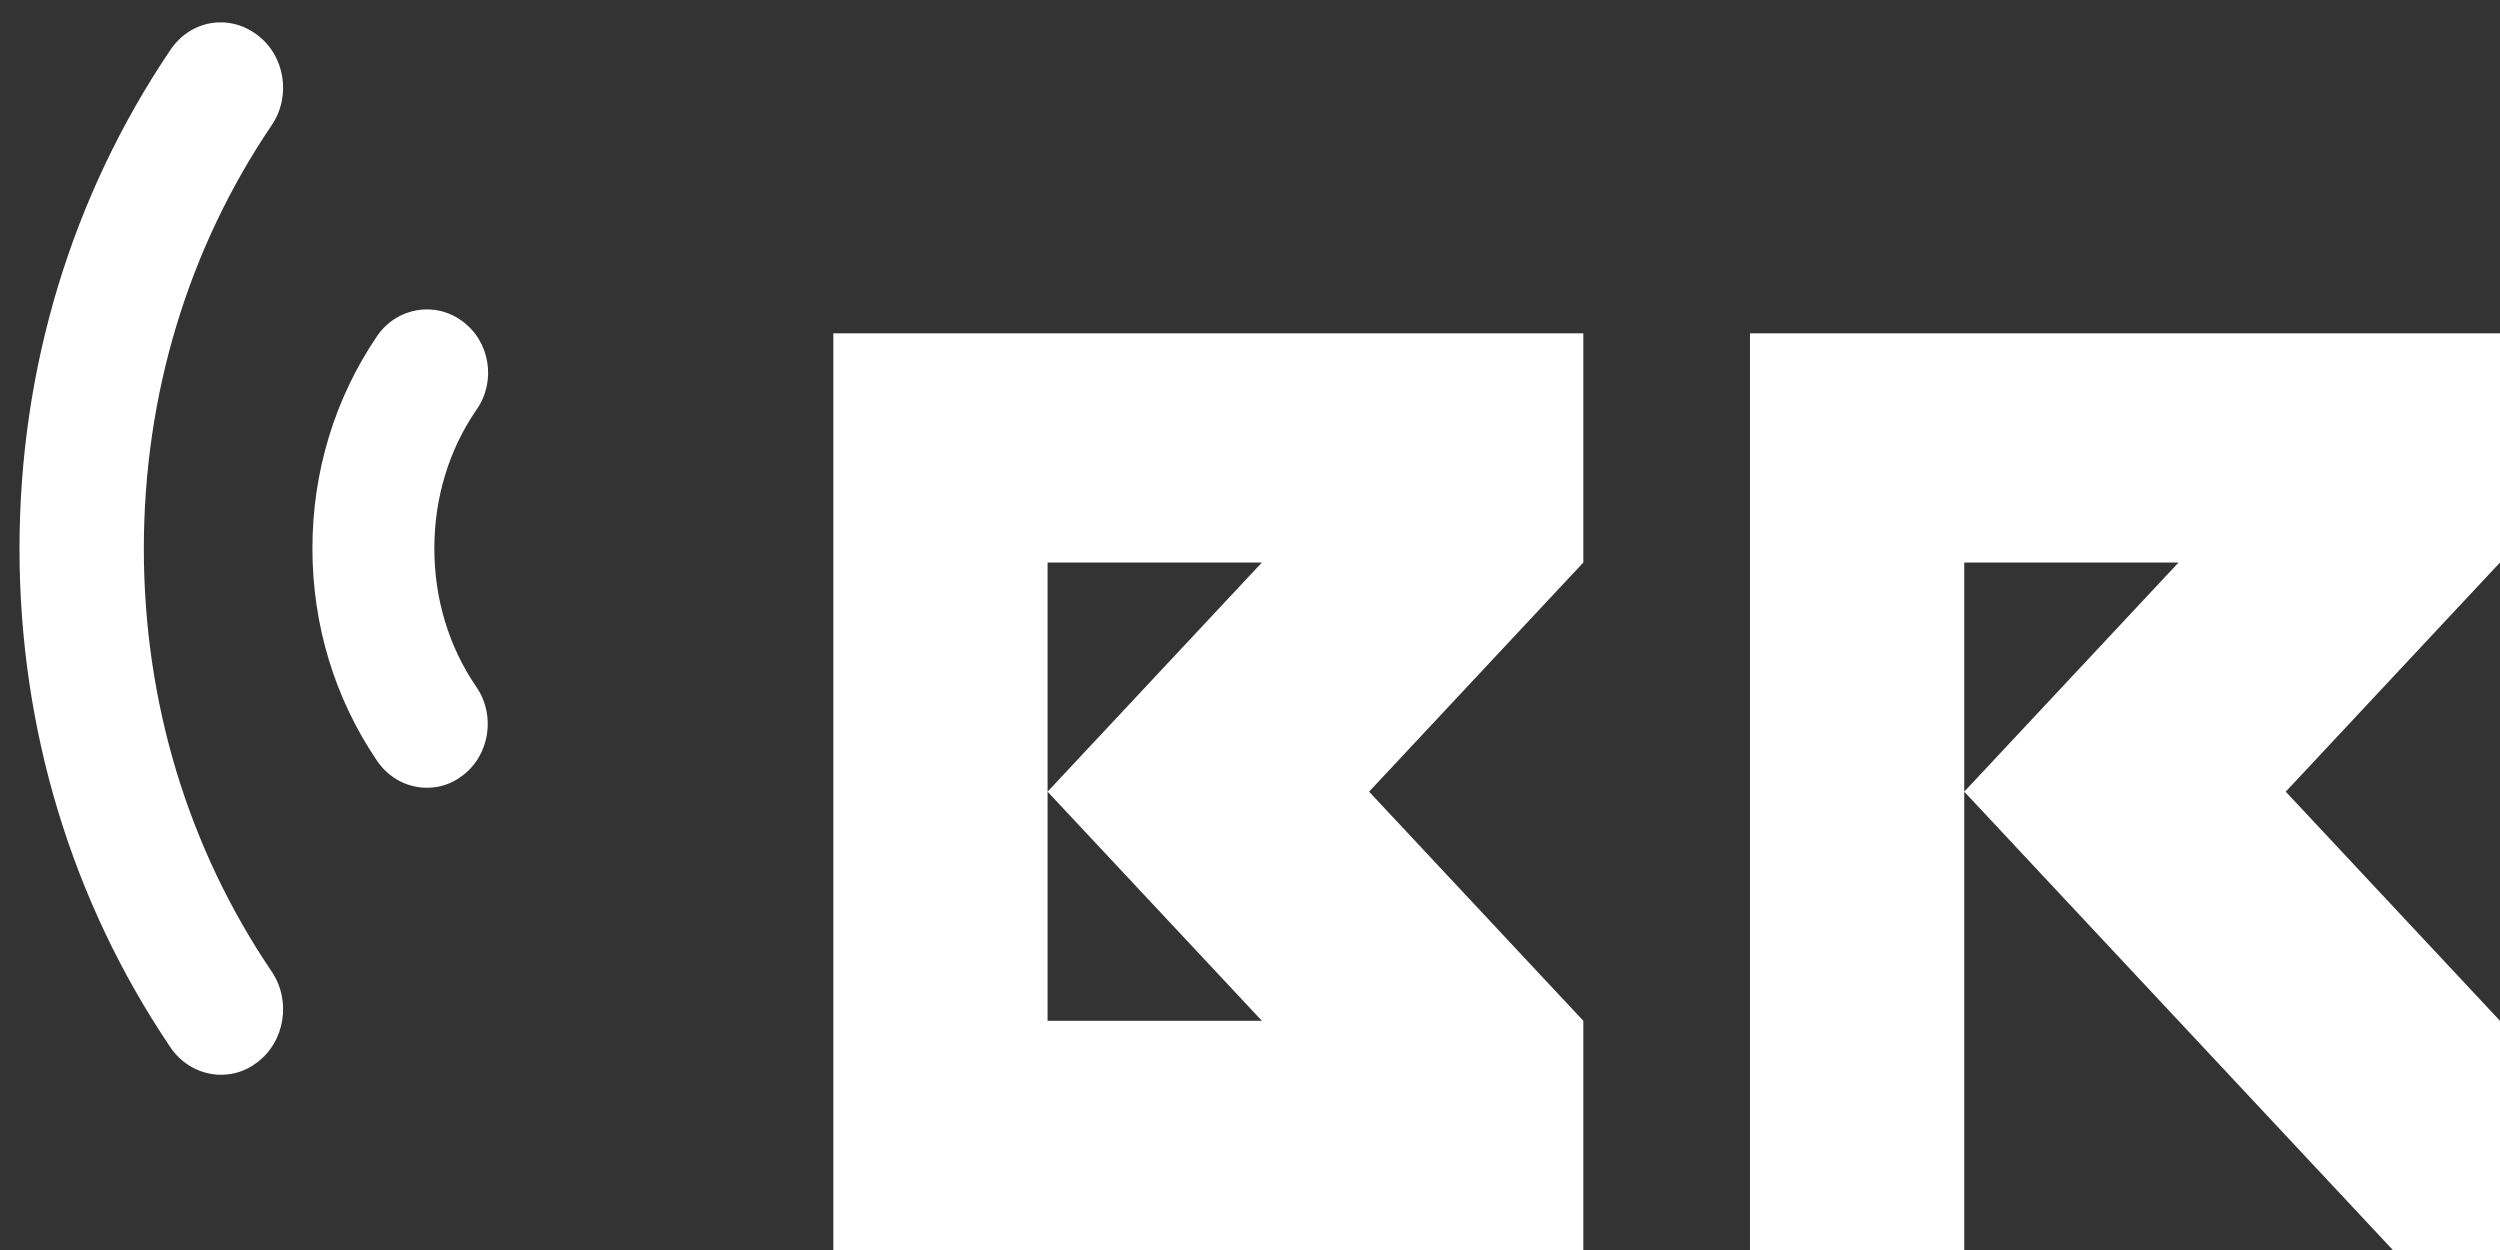
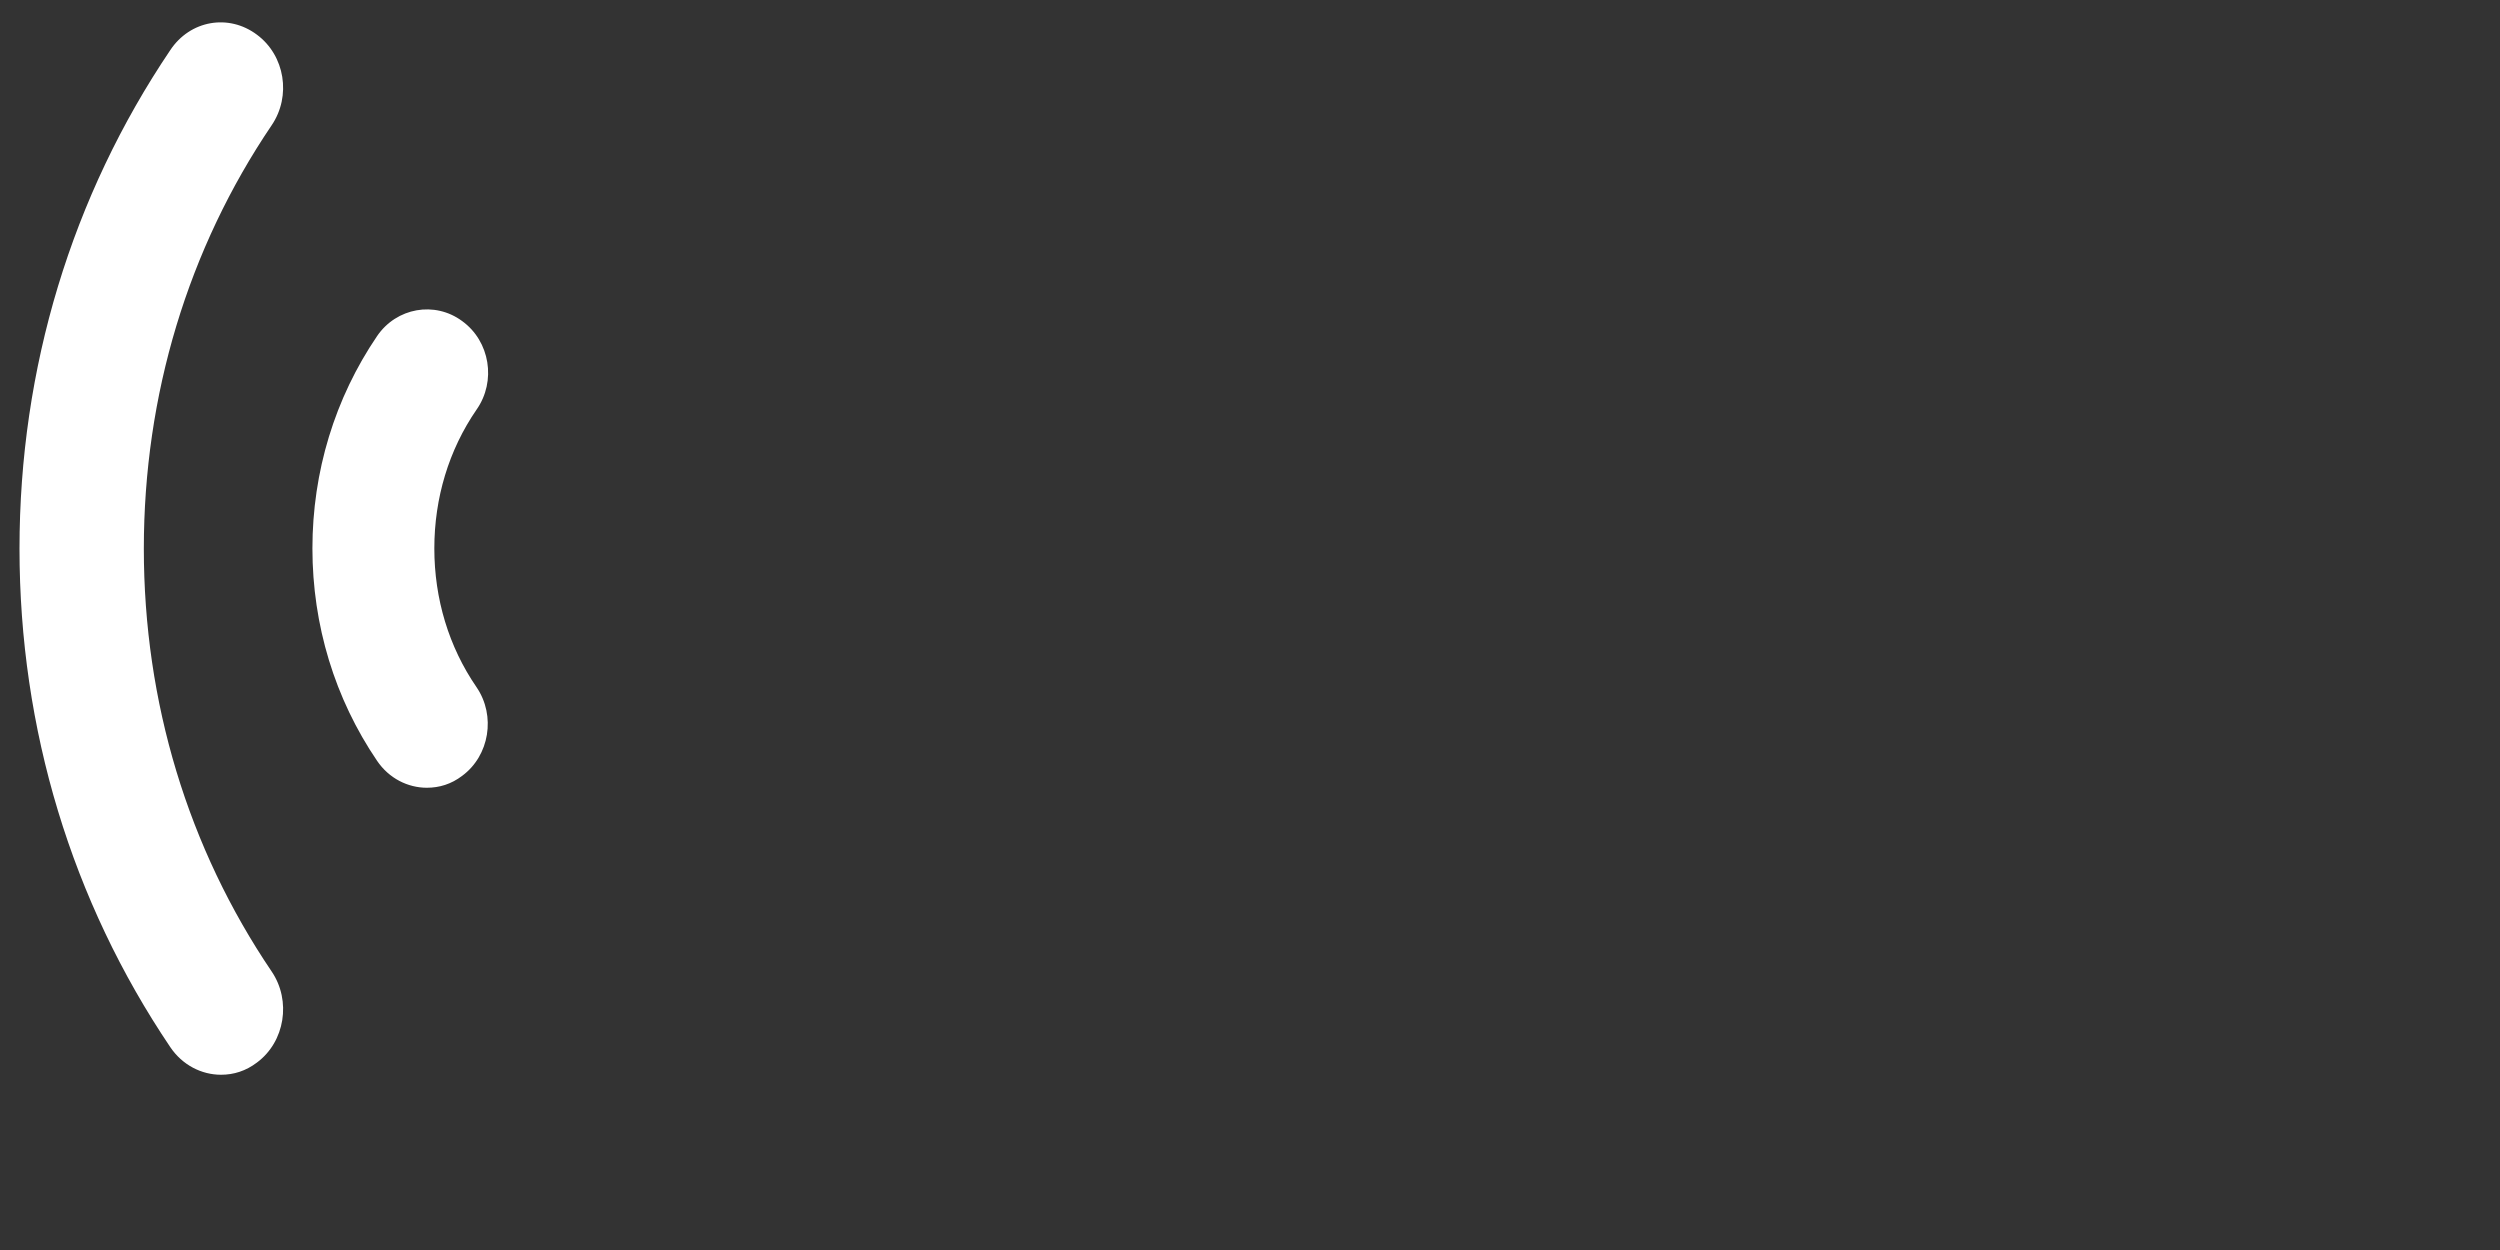
<svg xmlns="http://www.w3.org/2000/svg" width="30" height="15" viewBox="0 0 30 15" fill="none">
  <rect x="0" y="0" width="30" height="15" fill="#333333" stroke="none" />
-   <path fill-rule="evenodd" clip-rule="evenodd" d="M10 4V15H19V12.25L16.429 9.5L19 6.75V4H10ZM12.571 9.5L15.143 12.25H12.571V9.5ZM12.571 9.5V6.75H15.143L12.571 9.5Z" fill="white" />
-   <path fill-rule="evenodd" clip-rule="evenodd" d="M21 15V4H30V6.75L27.429 9.5L30 12.25V15H28.714L23.571 9.5L26.143 6.75H23.571V15H21Z" fill="white" />
  <path fill-rule="evenodd" clip-rule="evenodd" d="M3.084 0.417C2.743 0.161 2.28 0.244 2.043 0.602C0.862 2.353 0.234 4.417 0.234 6.584C0.234 8.75 0.862 10.814 2.043 12.565C2.189 12.782 2.42 12.897 2.652 12.897C2.804 12.897 2.95 12.852 3.084 12.75C3.419 12.501 3.498 12.009 3.26 11.658C2.256 10.175 1.726 8.424 1.726 6.584C1.726 4.743 2.256 2.986 3.26 1.503C3.498 1.152 3.419 0.666 3.084 0.417Z" fill="white" />
  <path fill-rule="evenodd" clip-rule="evenodd" d="M5.546 3.853C5.218 3.61 4.758 3.691 4.525 4.033C4.018 4.779 3.749 5.661 3.749 6.581C3.749 7.501 4.018 8.384 4.525 9.13C4.668 9.341 4.895 9.453 5.122 9.453C5.271 9.453 5.415 9.41 5.546 9.31C5.874 9.068 5.952 8.589 5.719 8.247C5.385 7.762 5.212 7.184 5.212 6.581C5.212 5.978 5.385 5.4 5.719 4.915C5.958 4.574 5.88 4.095 5.546 3.853Z" fill="white" />
</svg>